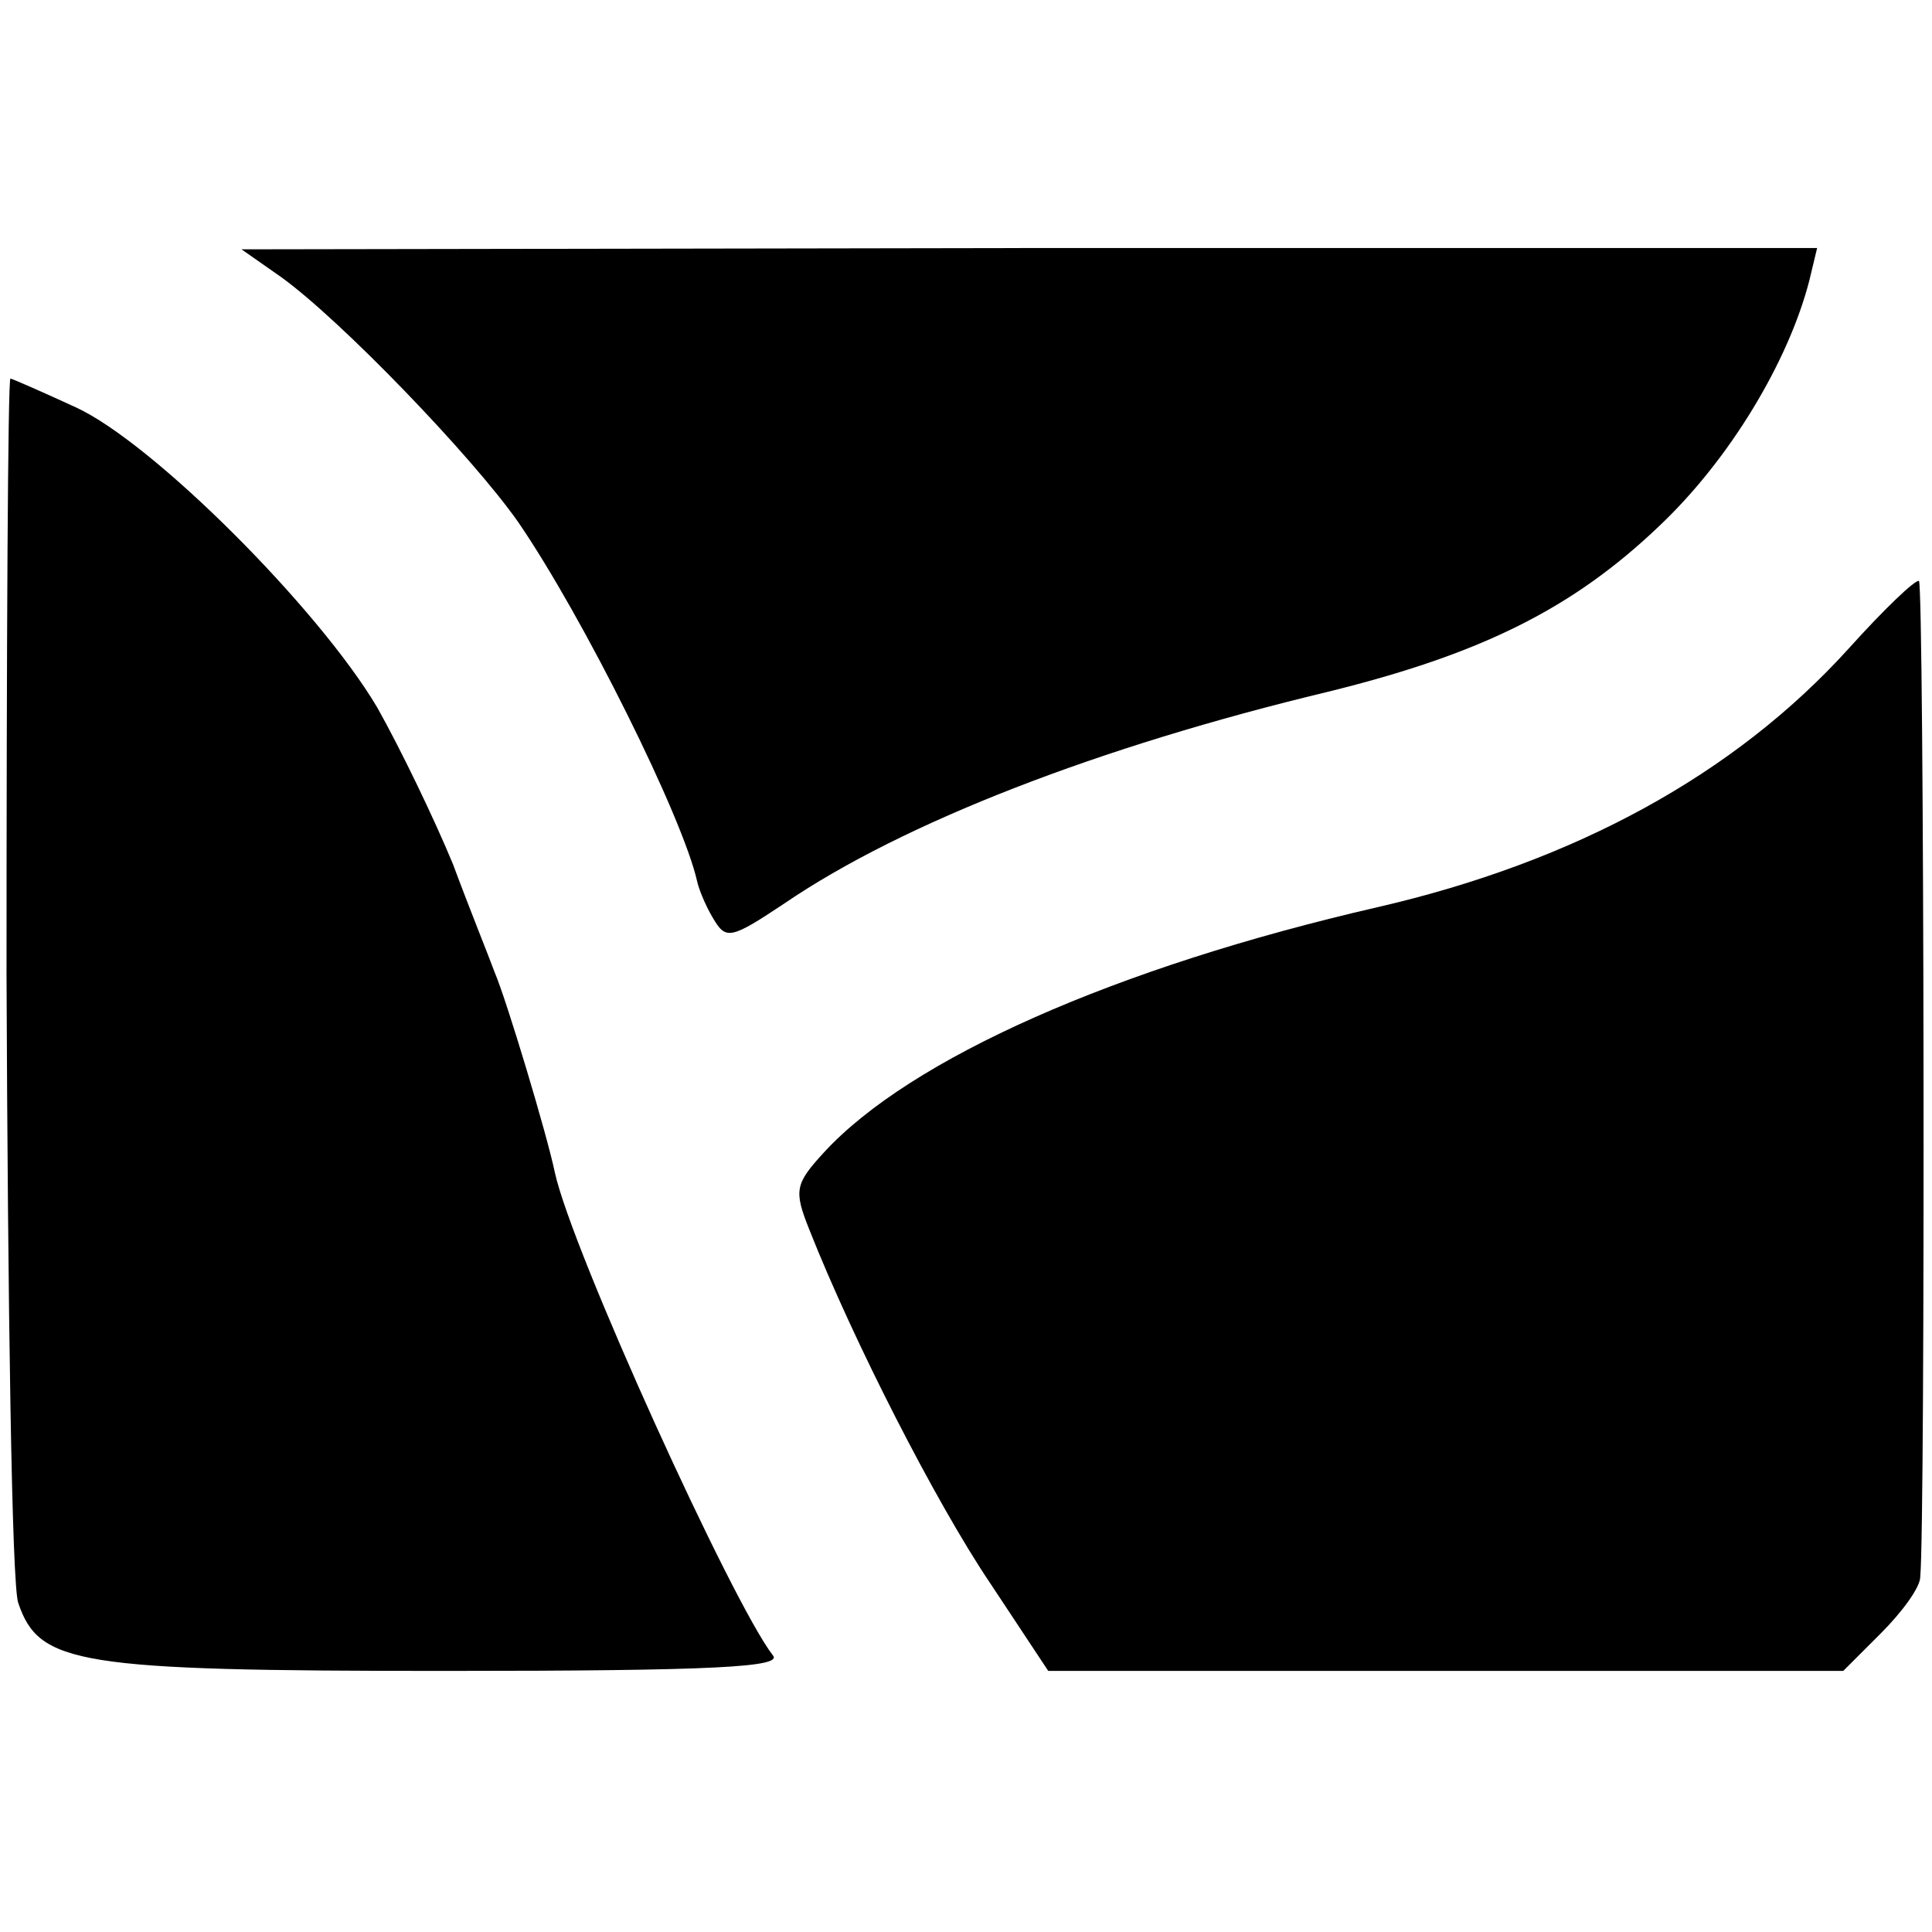
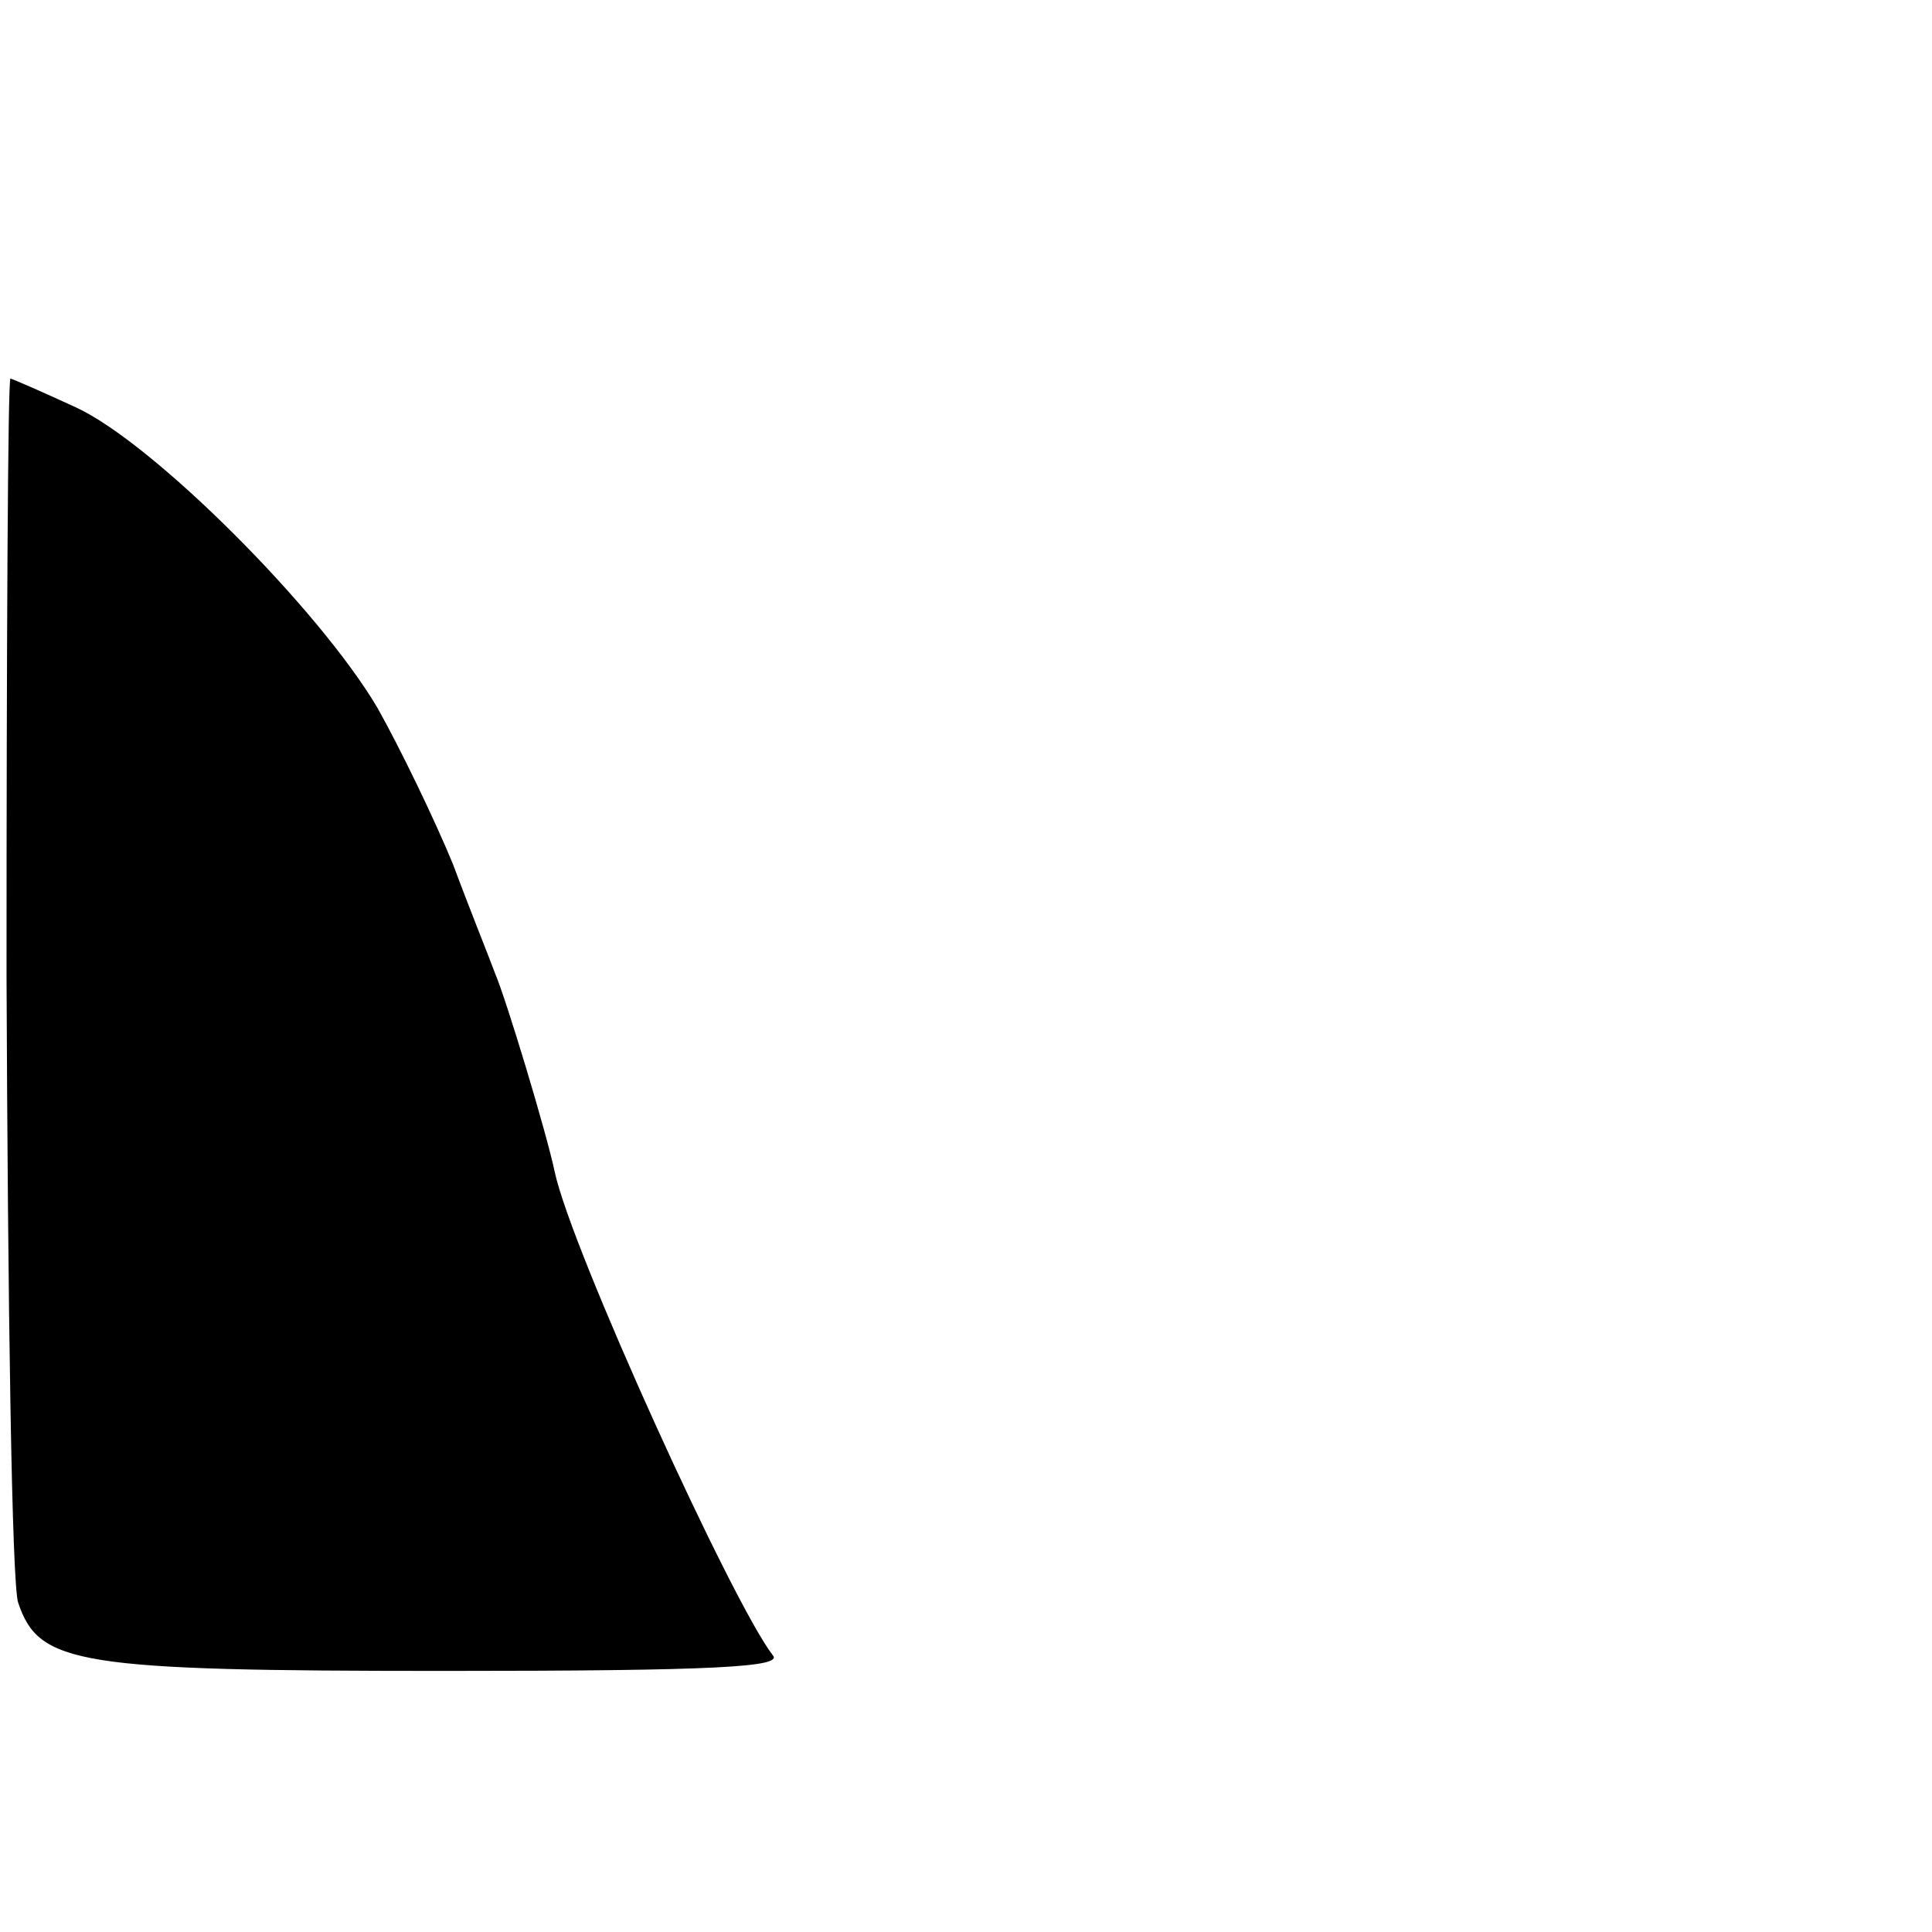
<svg xmlns="http://www.w3.org/2000/svg" version="1.0" width="148pt" height="148pt" viewBox="0 0 148 148" preserveAspectRatio="xMidYMid meet">
  <g transform="translate(0,148) scale(0.1,-0.1)" fill="#000000" stroke="none">
-     <path d="M215 1268 c46 -33 147 -138 182 -188 50 -73 126 -226 137 -275 1 -5 6 -18 12 -28 10 -17 13 -17 55 11 91 62 241 120 416 162 118 29 188 64 254 127 54 51 99 126 115 188 l6 25 -603 0 -604 -1 30 -21z" />
    <path d="M5 733 c1 -252 4 -468 9 -481 16 -47 45 -52 327 -52 208 0 259 3 251 12 -31 40 -154 310 -167 370 -6 29 -37 132 -46 153 -4 11 -19 48 -32 83 -14 34 -40 88 -58 120 -45 76 -172 203 -231 230 -26 12 -49 22 -50 22 -2 0 -3 -206 -3 -457z" />
-     <path d="M1416 983 c-87 -96 -209 -163 -361 -198 -200 -46 -358 -116 -424 -188 -22 -24 -23 -29 -11 -59 34 -86 97 -209 138 -270 l45 -68 304 0 305 0 29 29 c16 16 30 35 30 43 4 43 3 760 -1 763 -3 1 -27 -22 -54 -52z" />
  </g>
</svg>